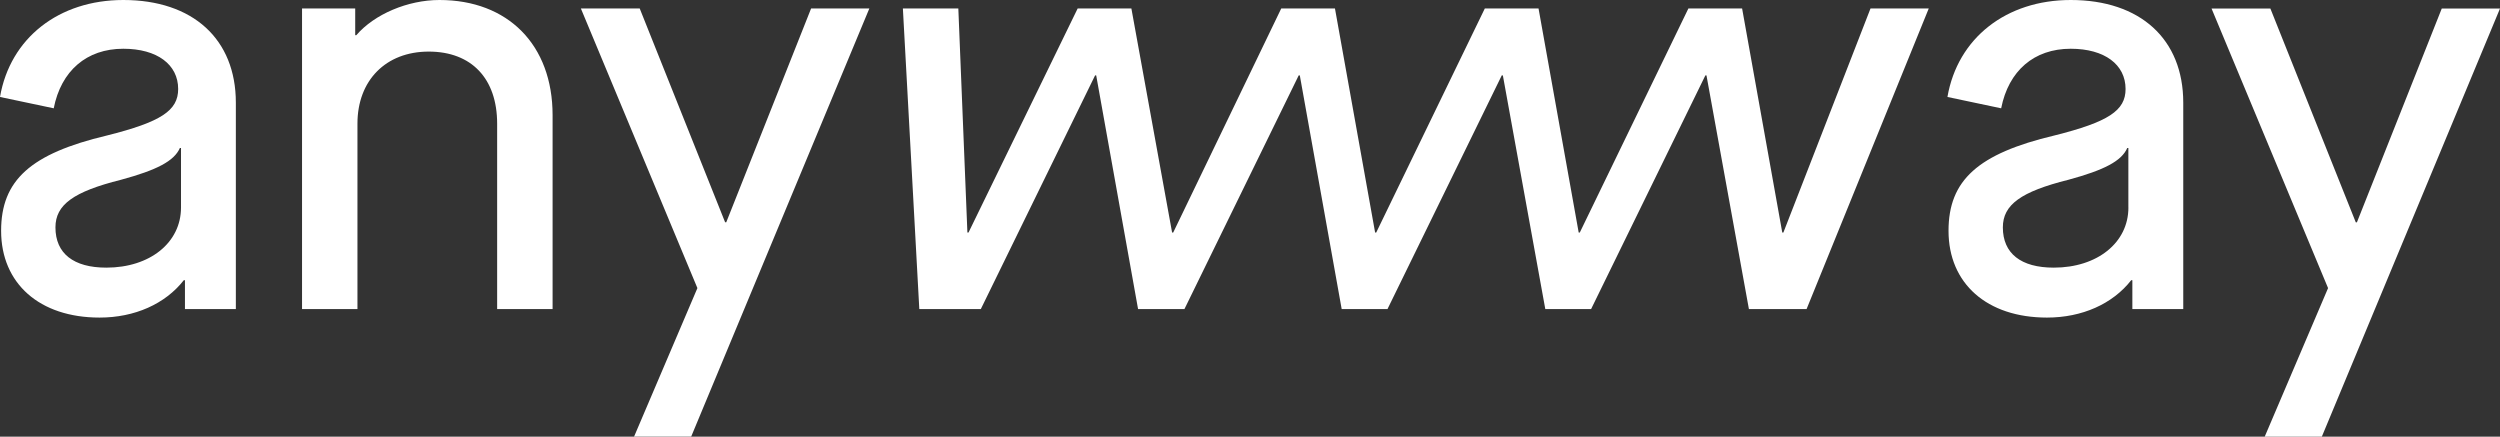
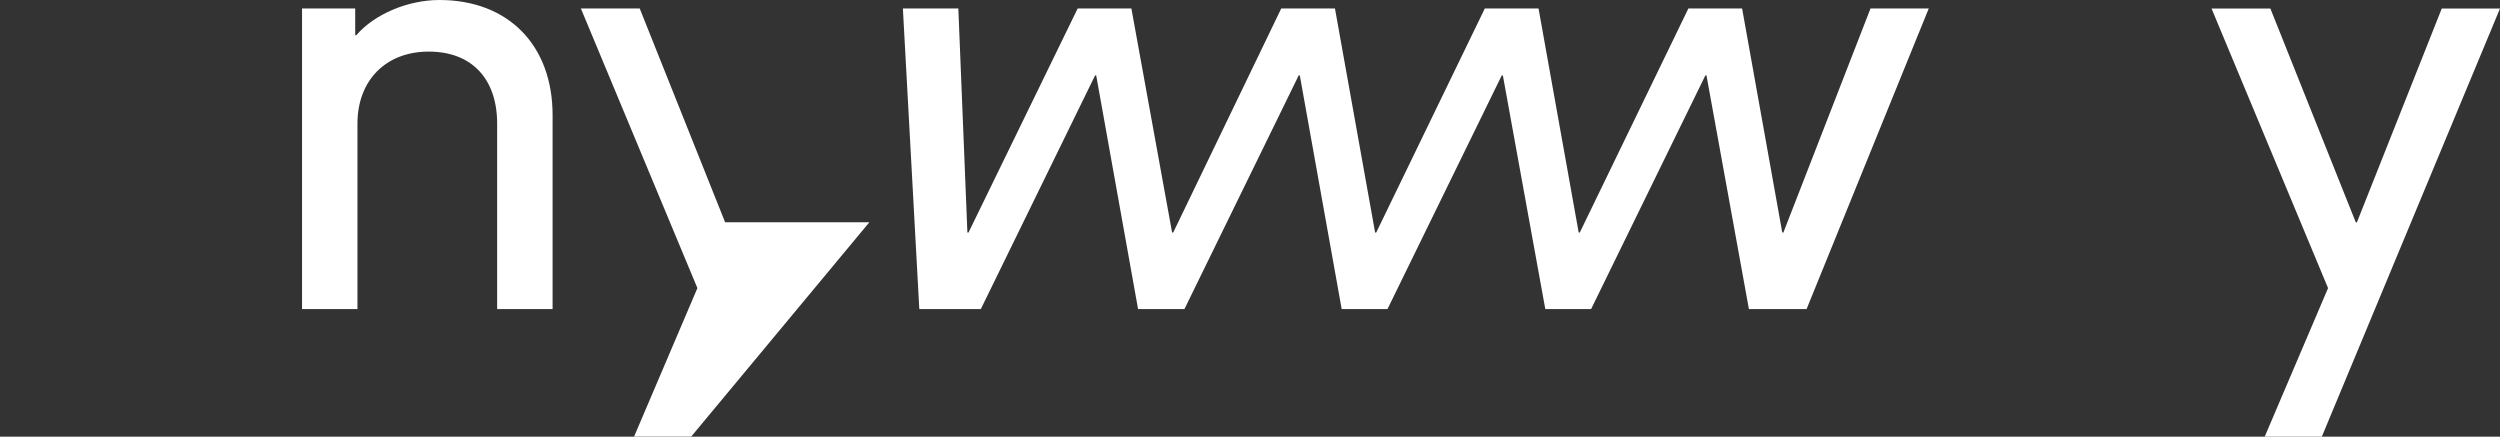
<svg xmlns="http://www.w3.org/2000/svg" width="521" height="91" viewBox="0 0 521 91" fill="none">
  <rect x="0" y="0" width="521" height="91" fill="#333333" stroke="none" />
-   <path d="M0.233 48.096C0.233 37.579 6.361 32.02 22.278 28.239C33.592 25.401 37.13 23.038 37.13 18.548C37.13 13.464 32.768 10.159 25.699 10.159C18.04 10.159 12.729 14.767 11.197 22.571L0 20.208C2.123 7.921 12.263 0 25.699 0C40.201 0 49.151 8.155 49.151 21.393V64.414H38.545V58.388H38.312C34.424 63.354 28.055 66.184 20.746 66.184C8.25 66.184 0.233 59.089 0.233 48.096ZM37.721 43.255V30.843H37.487C36.306 33.564 32.651 35.45 25.225 37.462C15.326 39.941 11.555 42.662 11.555 47.387C11.555 52.821 15.326 55.776 22.161 55.776C31.236 55.776 37.721 50.575 37.721 43.247V43.255Z" fill="white" />
  <path d="M62.945 64.406V1.77H74.026V7.329H74.259C78.031 2.955 84.982 0 91.584 0C105.845 0 115.16 9.332 115.16 23.99V64.406H103.605V25.759C103.605 16.419 98.302 10.751 89.344 10.751C80.387 10.751 74.493 16.778 74.493 25.759V64.406H62.938H62.945Z" fill="white" />
-   <path d="M132.135 91L145.339 60.04L121.055 1.77H133.317L151.116 46.326H151.35L169.032 1.77H181.17L144.04 90.992H132.135V91Z" fill="white" />
+   <path d="M132.135 91L145.339 60.04L121.055 1.77H133.317L151.116 46.326H151.35H181.17L144.04 90.992H132.135V91Z" fill="white" />
  <path d="M191.583 64.406L188.161 1.77H199.716L201.606 48.455H201.839L224.583 1.77H235.781L244.264 48.455H244.497L267.009 1.77H278.206L286.573 48.455H286.806L309.434 1.77H320.631L328.998 48.455H329.231L351.859 1.77H363.056L371.423 48.455H371.657L389.813 1.77H401.951L376.493 64.406H364.472L355.63 15.718H355.397L331.587 64.406H322.039L313.197 15.718H312.964L289.154 64.406H279.606L270.881 15.718H270.648L246.838 64.406H237.173L228.448 15.718H228.215L204.405 64.406H191.559H191.583Z" fill="white" />
-   <path d="M406.072 48.096C406.072 37.579 412.2 32.02 428.117 28.239C439.431 25.401 442.969 23.038 442.969 18.548C442.969 13.464 438.606 10.159 431.538 10.159C423.879 10.159 418.576 14.767 417.044 22.571L405.847 20.208C407.969 7.921 418.101 0 431.538 0C446.04 0 454.99 8.155 454.99 21.393V64.414H444.384V58.388H444.151C440.263 63.354 433.894 66.184 426.585 66.184C414.089 66.184 406.072 59.089 406.072 48.104V48.096ZM443.552 43.255V30.843H443.319C442.145 33.564 438.482 35.45 431.064 37.462C421.165 39.941 417.394 42.662 417.394 47.387C417.394 52.821 421.165 55.776 428 55.776C437.075 55.776 443.56 50.575 443.56 43.247L443.552 43.255Z" fill="white" />
  <path d="M471.965 91L485.169 60.04L460.885 1.778H473.147L490.946 46.334H491.18L508.862 1.778H521L483.87 91H471.965Z" fill="white" />
</svg>